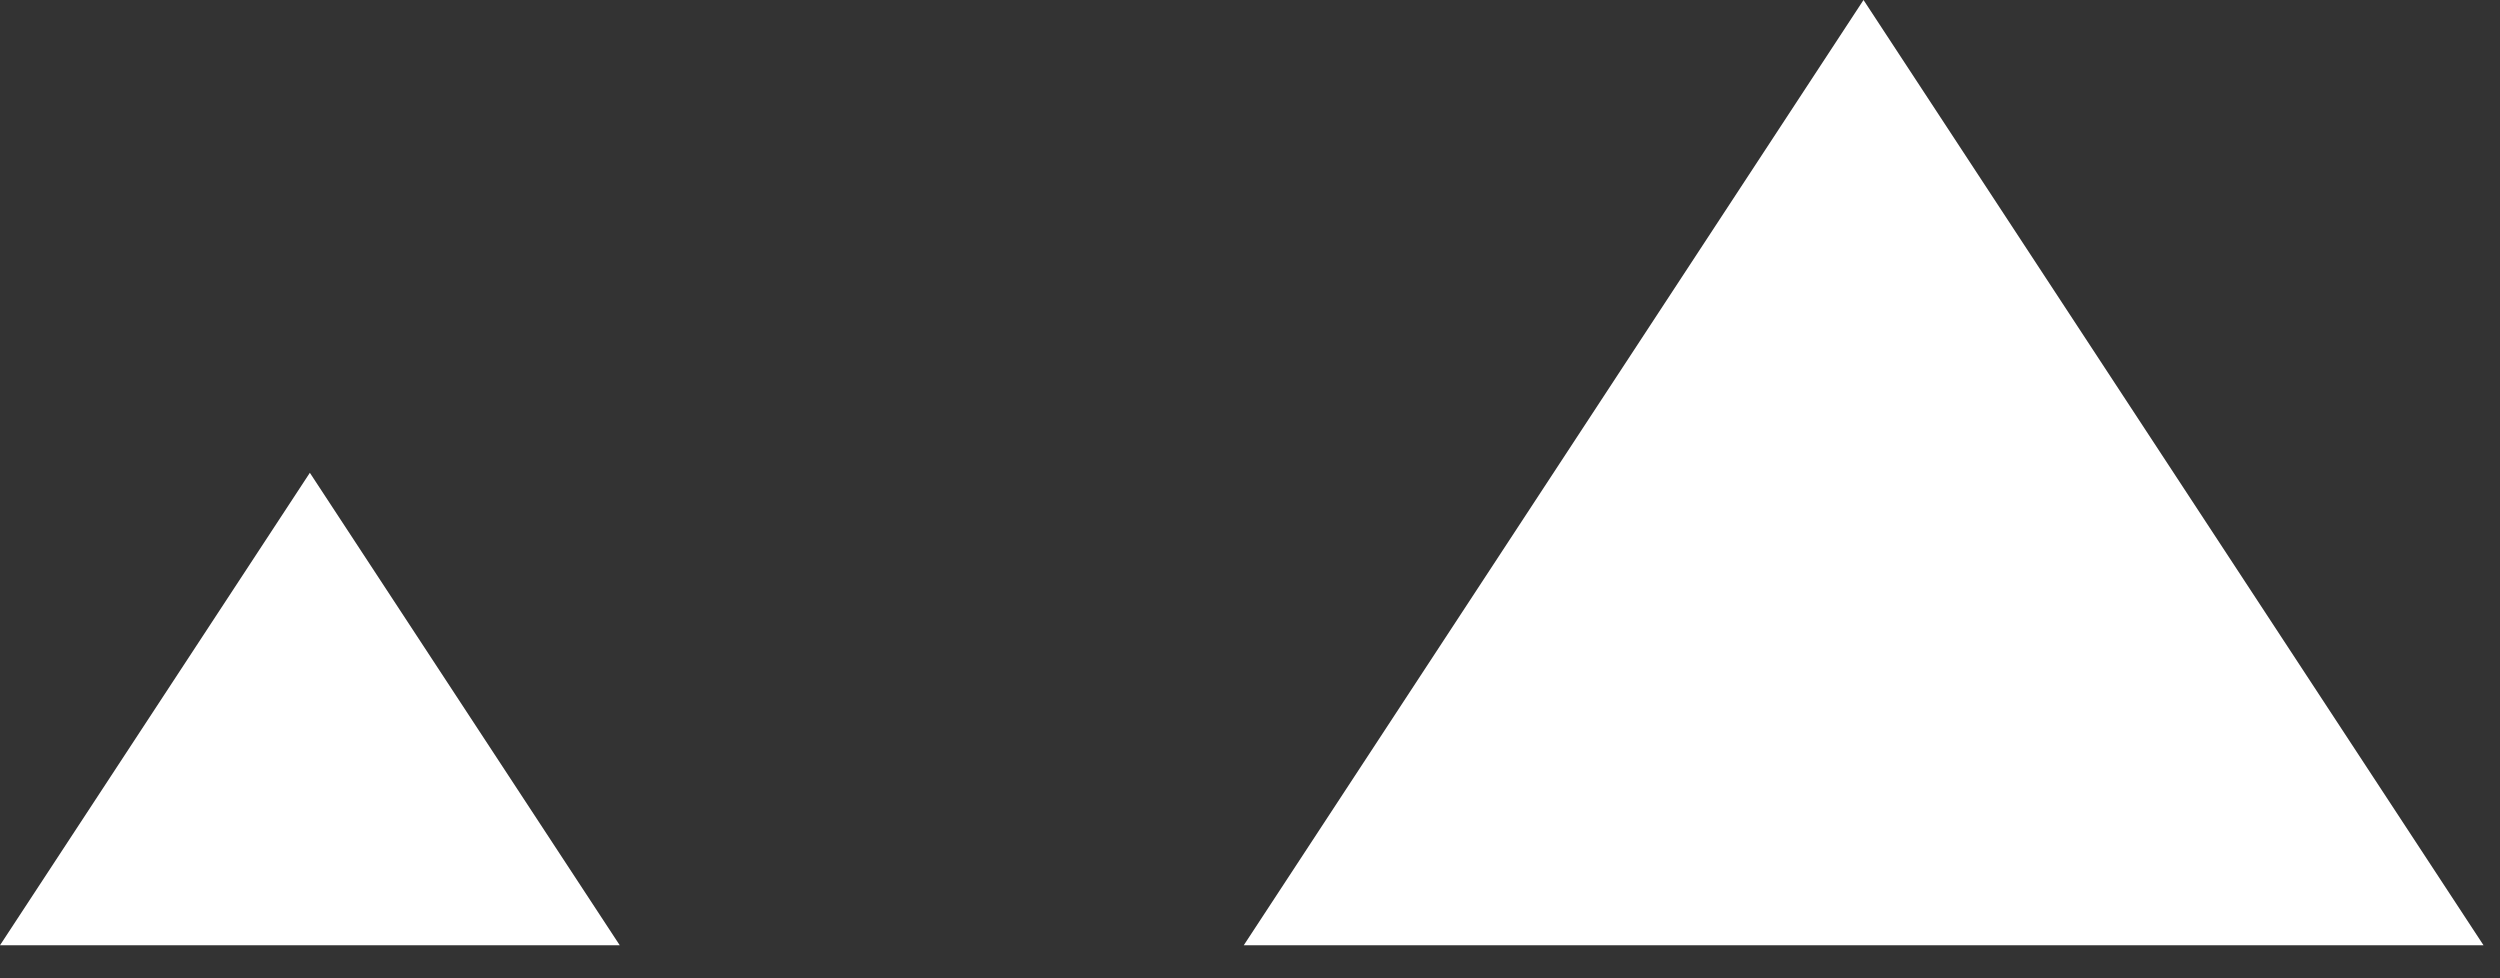
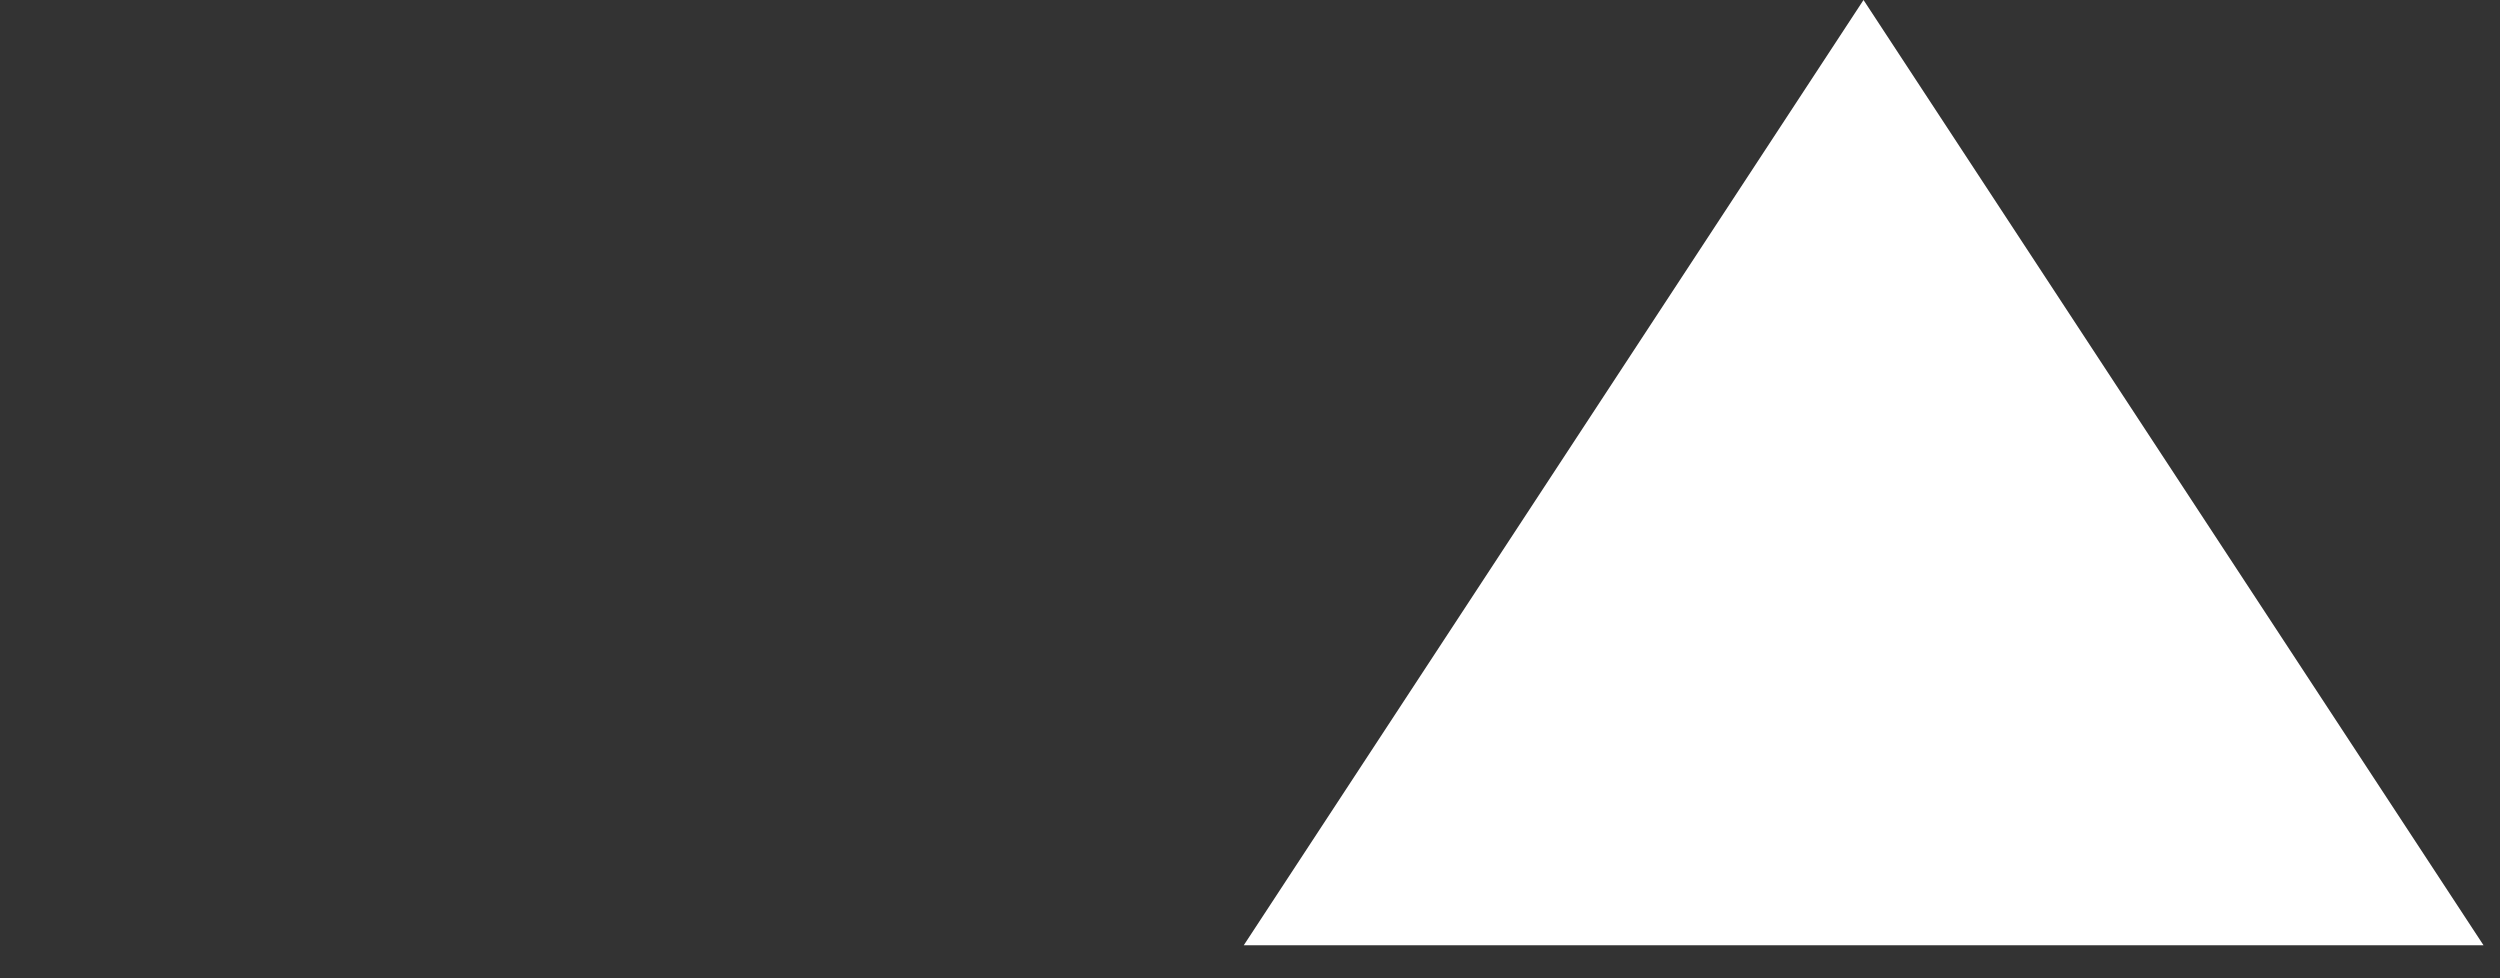
<svg xmlns="http://www.w3.org/2000/svg" width="69" height="27" viewBox="0 0 69 27" fill="none">
  <rect x="0" y="0" width="69" height="27" fill="#333333" stroke="none" />
  <path d="M51.433 1.52588e-05L34.328 26.089H68.545L51.433 1.52588e-05Z" fill="white" />
-   <path d="M8.552 13.049L0 26.089H17.105L8.552 13.049Z" fill="white" />
</svg>